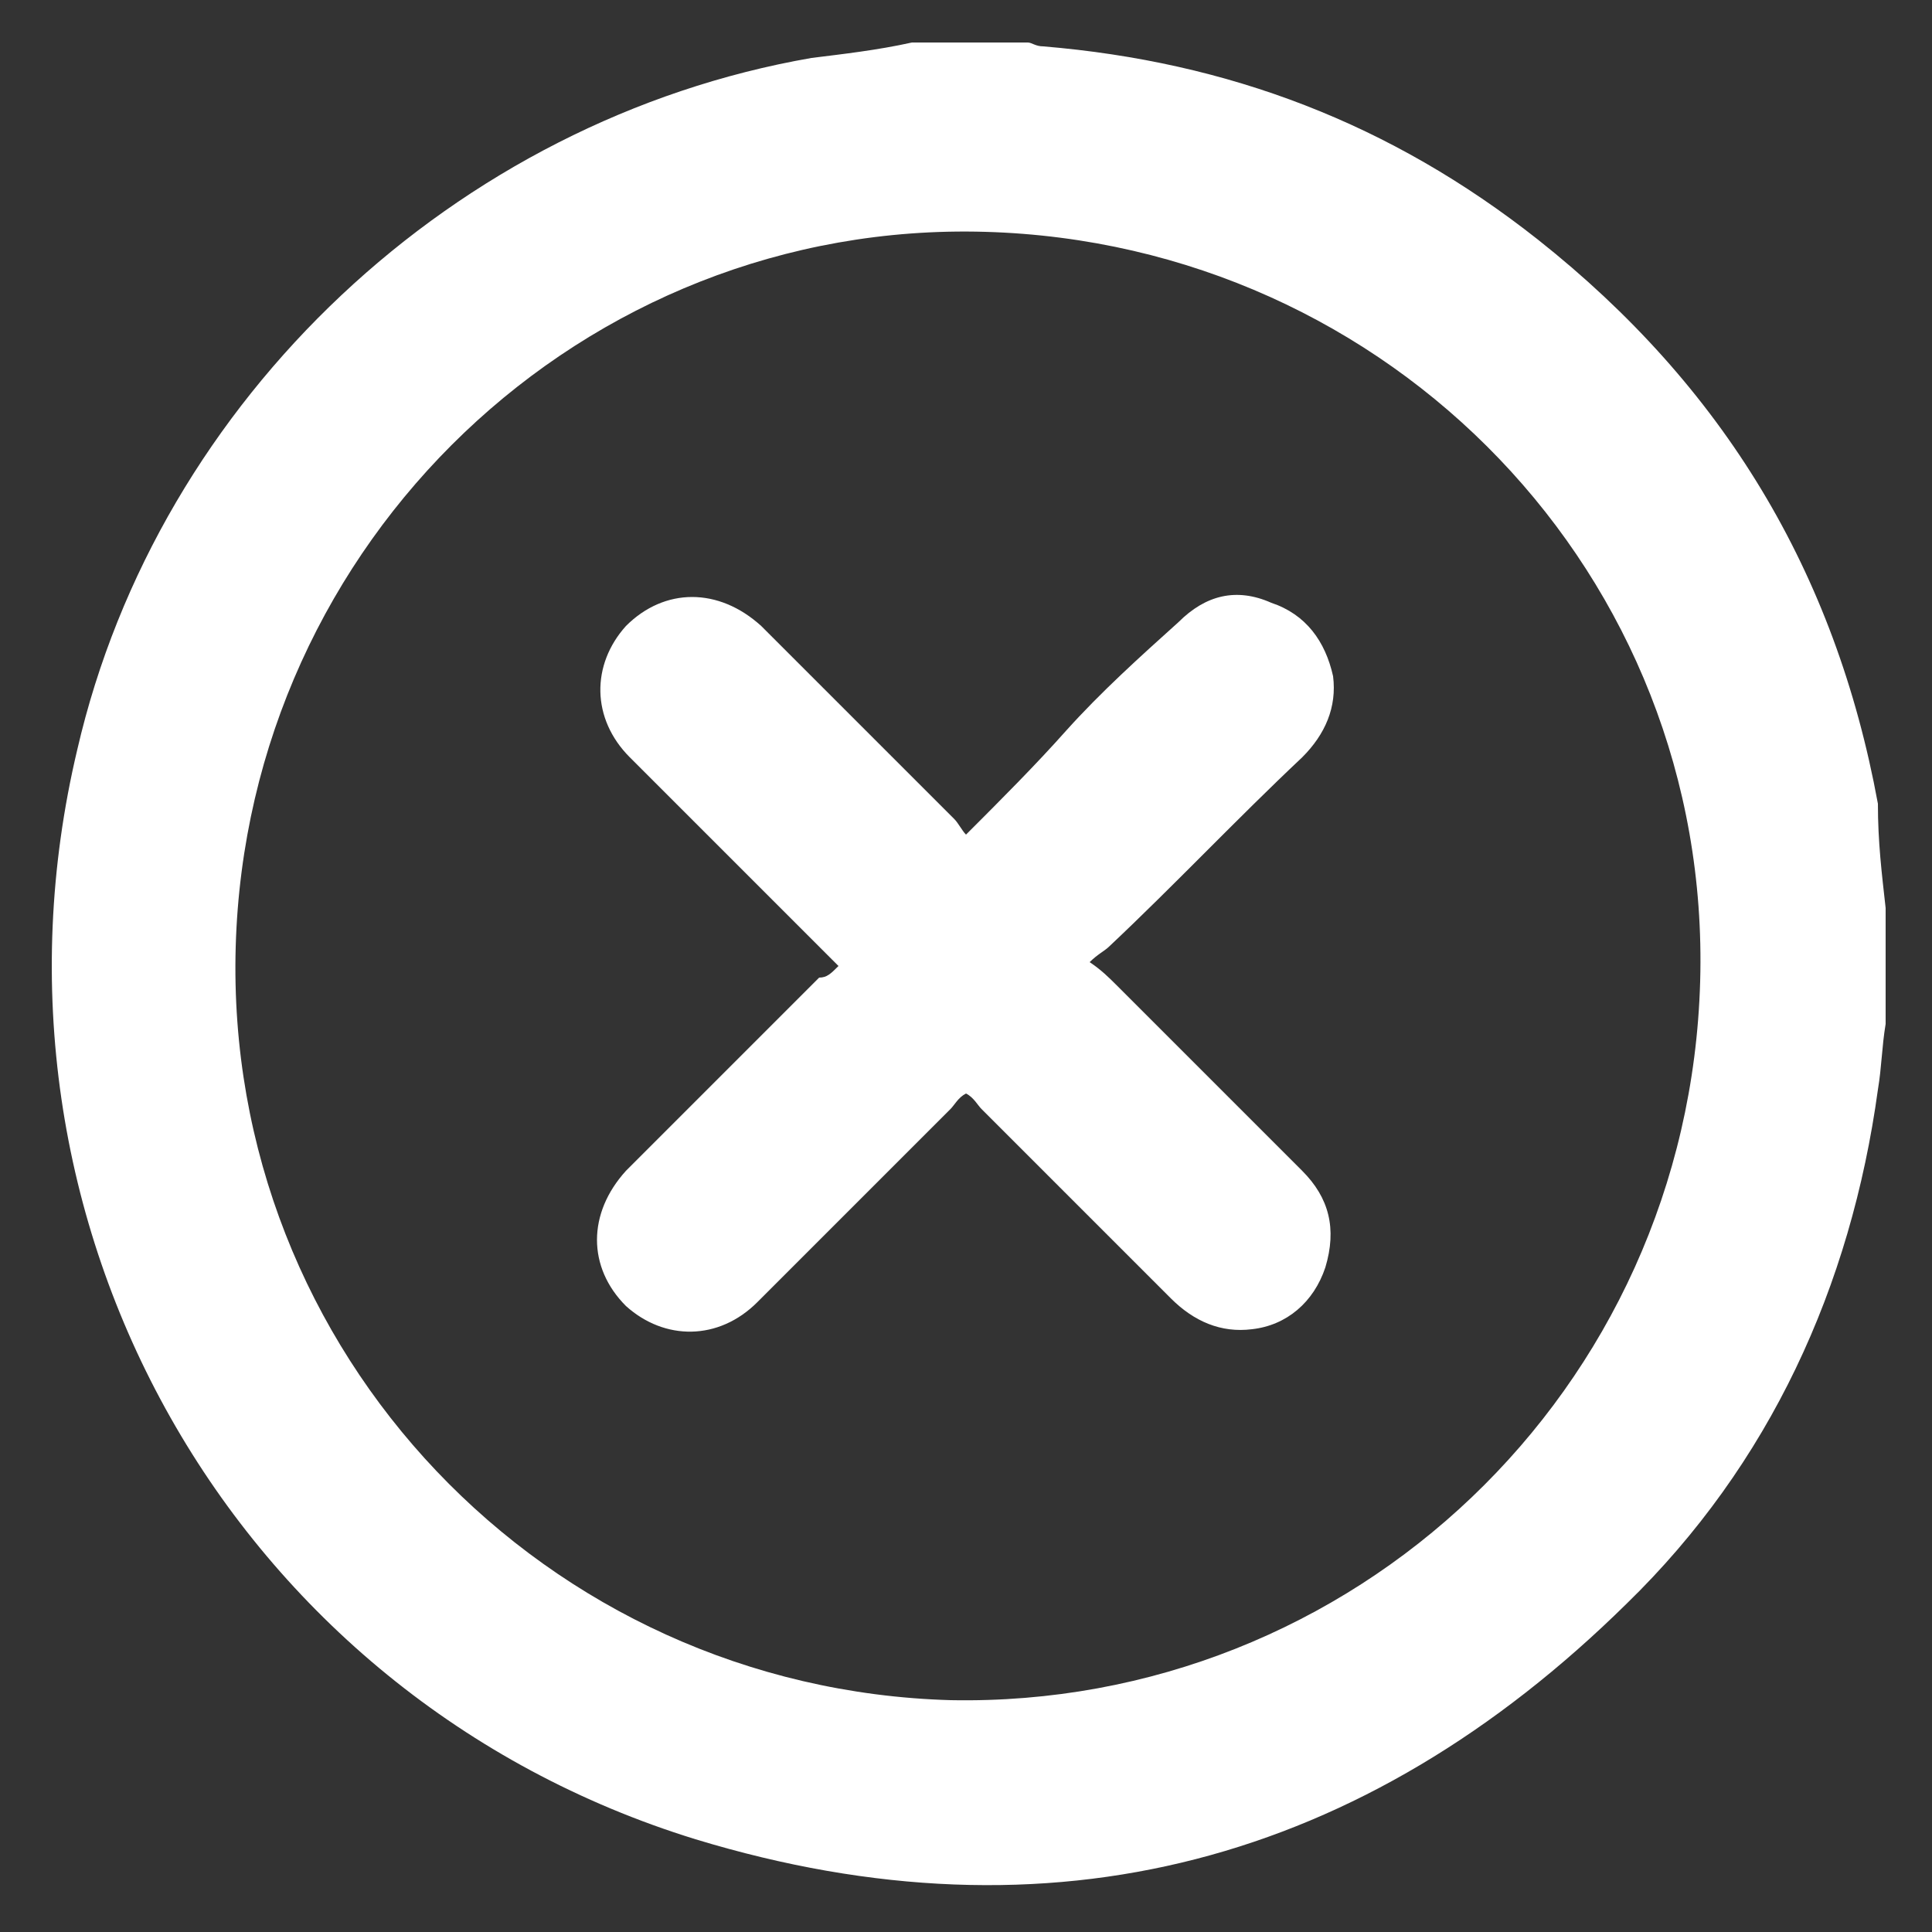
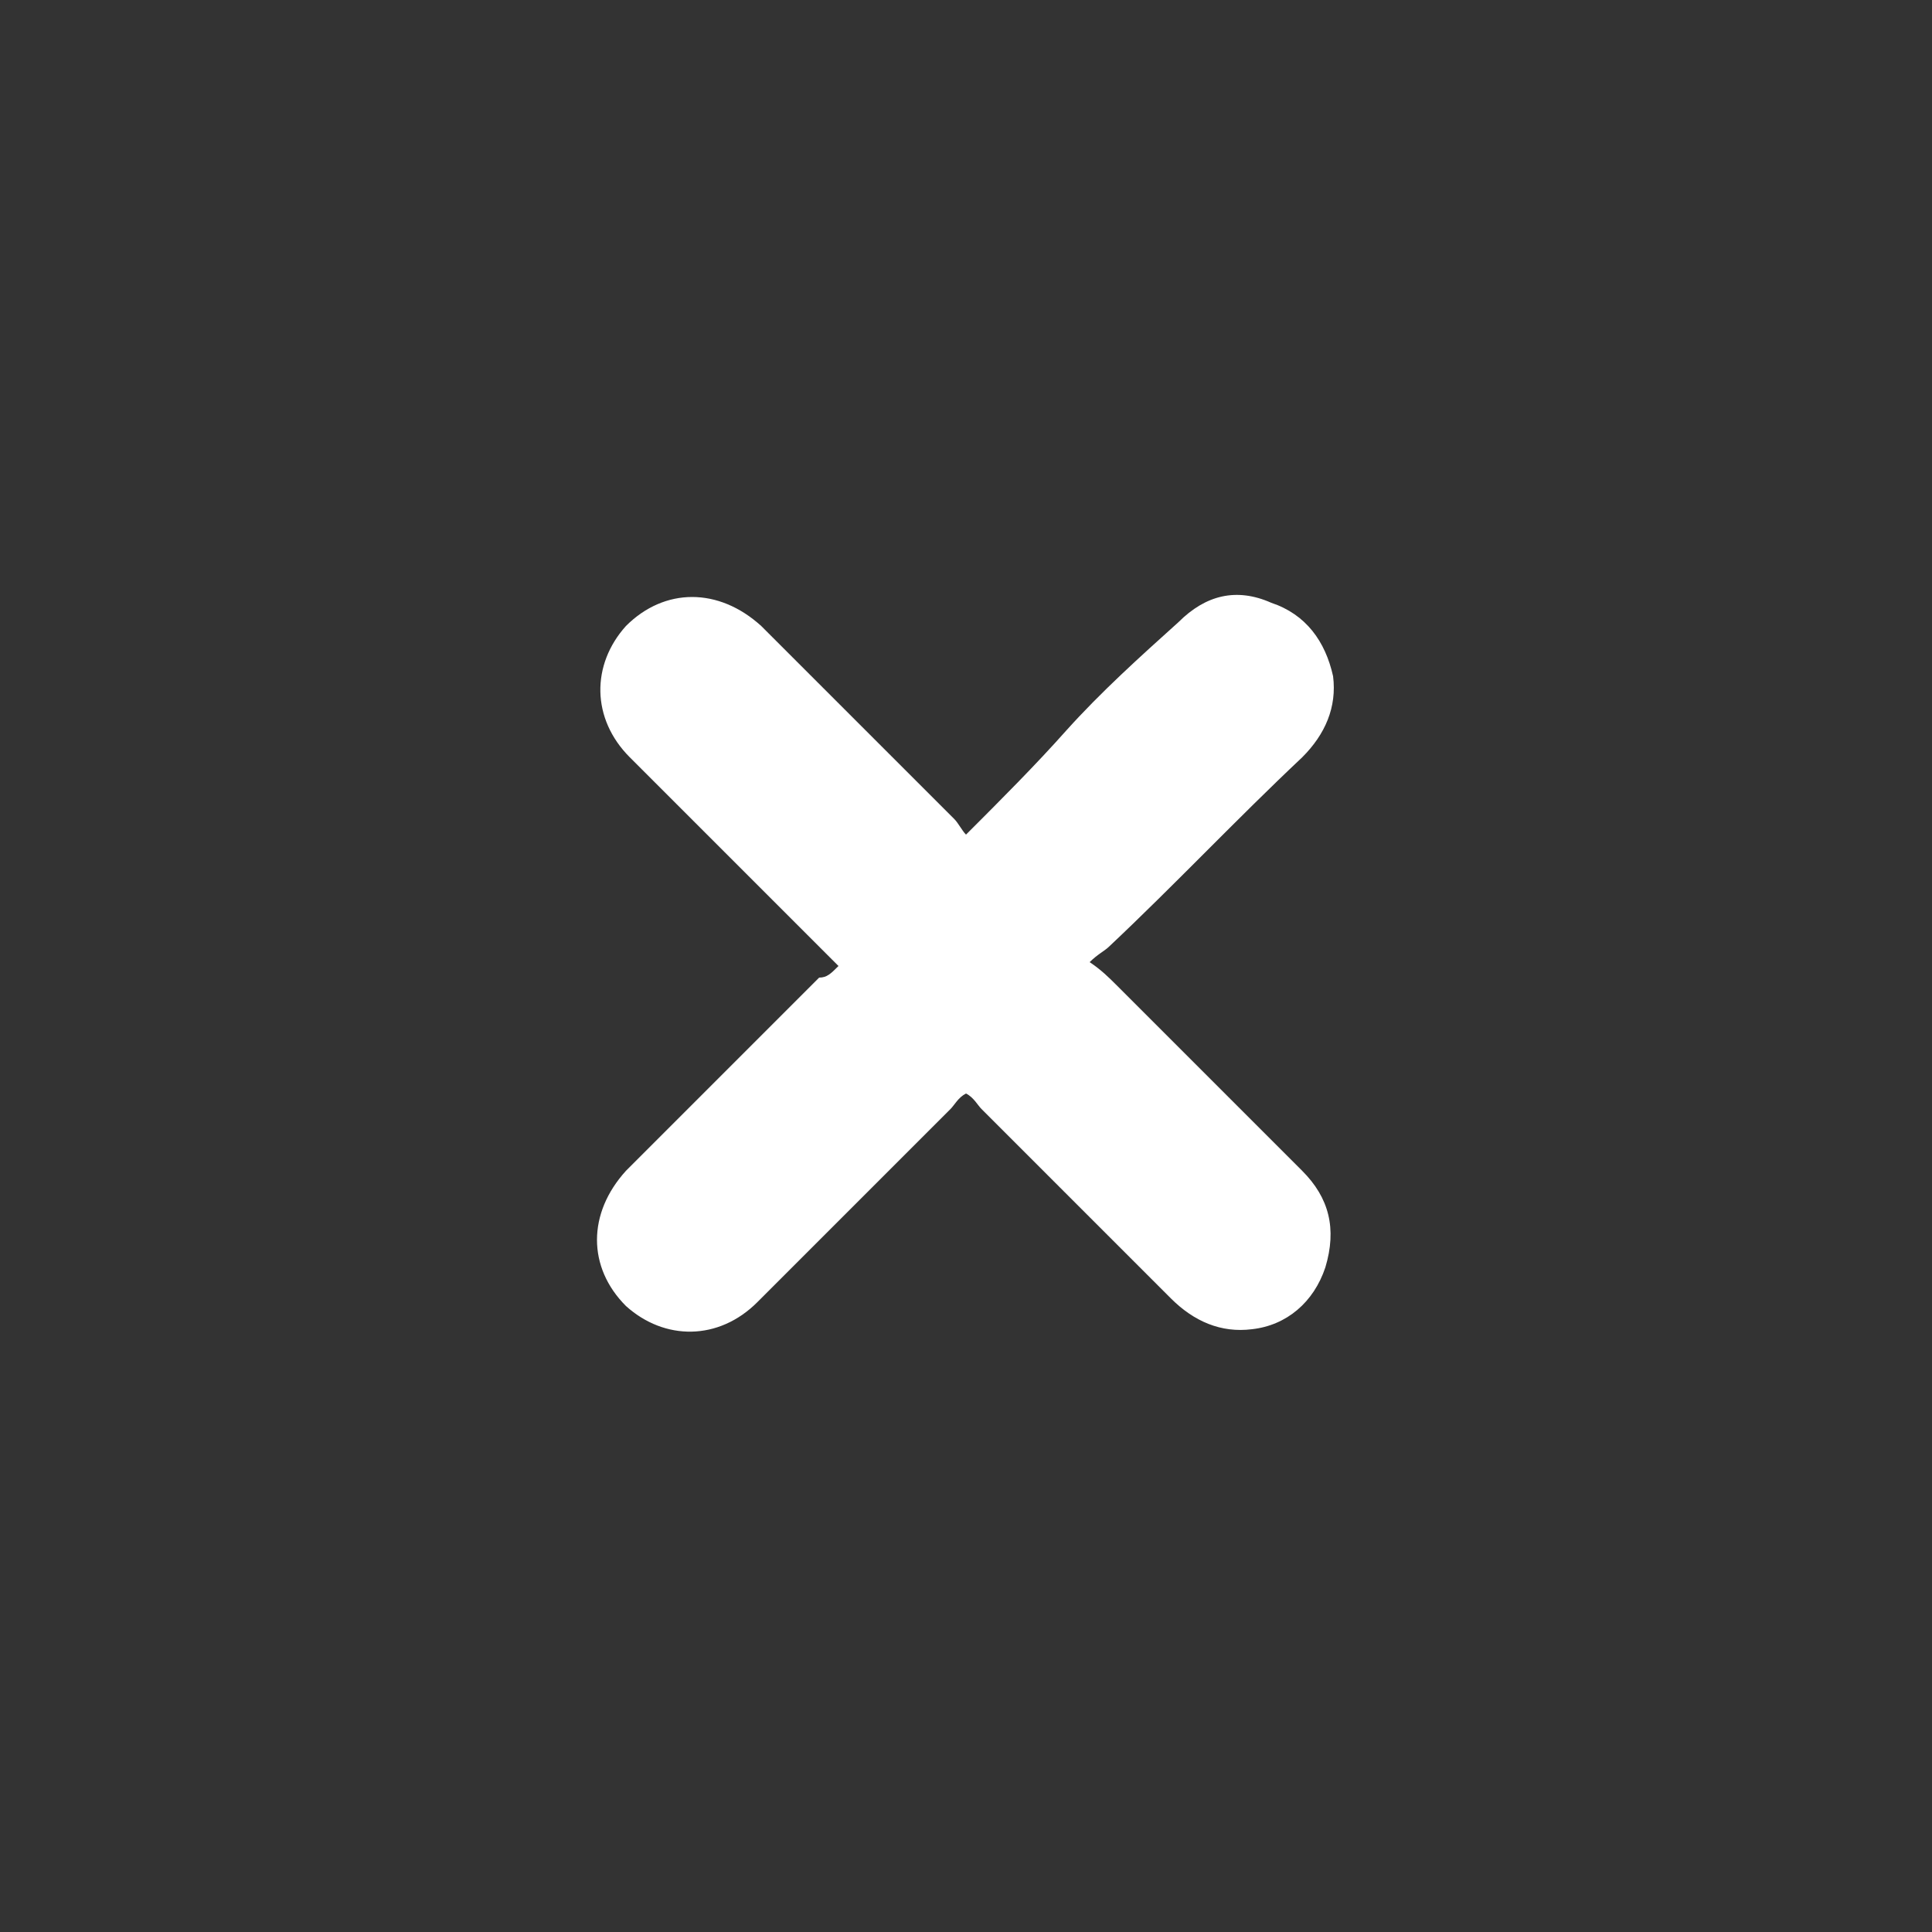
<svg xmlns="http://www.w3.org/2000/svg" version="1.1" id="Layer_1" x="0px" y="0px" viewBox="0 0 50 50" style="enable-background:new 0 0 50 50;" xml:space="preserve">
  <rect x="0" y="0" width="50" height="50" fill="#333333" stroke="none" />
  <style type="text/css">
	.st0{fill:#FFFFFF;}
</style>
  <g>
-     <path class="st0" d="M48.8,23.5c0,1,0,2,0,3c-0.1,0.6-0.1,1.1-0.2,1.7c-0.7,5.1-2.8,9.7-6.5,13.3c-6.8,6.7-14.9,8.9-24.1,6.1   C6,43.9-0.9,31.6,2,19.4c2.1-9.1,9.8-16.3,19-17.9c0.8-0.1,1.7-0.2,2.6-0.4c1,0,2,0,3,0c0.1,0,0.2,0.1,0.4,0.1c4.8,0.4,9,2,12.8,5   c4.8,3.8,7.7,8.6,8.8,14.6C48.6,21.8,48.7,22.6,48.8,23.5z M25.5,6C15.1,5.7,6.4,14,6.1,24.5c-0.3,10.5,8,19.2,18.5,19.5   C35,44.2,43.7,36,44,25.4C44.3,14.9,36,6.3,25.5,6z" />
-     <path class="st0" d="M21.7,25c-1.9-1.9-3.6-3.6-5.4-5.4c-1-1-1-2.4-0.1-3.4c1-1,2.4-1,3.5,0c1.7,1.7,3.3,3.3,5,5   c0.1,0.1,0.2,0.3,0.3,0.4c0.9-0.9,1.8-1.8,2.6-2.7c0.9-1,1.9-1.9,2.9-2.8c0.7-0.7,1.5-0.9,2.4-0.5c0.9,0.3,1.4,1,1.6,1.9   c0.1,0.8-0.2,1.5-0.8,2.1c-1.7,1.6-3.3,3.3-5,4.9c-0.1,0.1-0.3,0.2-0.5,0.4c0.3,0.2,0.5,0.4,0.7,0.6c1.6,1.6,3.2,3.2,4.8,4.8   c0.7,0.7,0.9,1.5,0.6,2.5c-0.3,0.9-1,1.5-1.9,1.6c-0.8,0.1-1.5-0.2-2.1-0.8c-1.6-1.6-3.3-3.3-4.9-4.9c-0.1-0.1-0.2-0.3-0.4-0.4   c-0.2,0.1-0.3,0.3-0.4,0.4c-1.7,1.7-3.3,3.3-5,5c-1,1-2.4,1-3.4,0.1c-1-1-1-2.4,0-3.5c1.7-1.7,3.3-3.3,5-5   C21.4,25.3,21.5,25.2,21.7,25z" />
+     <path class="st0" d="M21.7,25c-1.9-1.9-3.6-3.6-5.4-5.4c-1-1-1-2.4-0.1-3.4c1-1,2.4-1,3.5,0c1.7,1.7,3.3,3.3,5,5   c0.1,0.1,0.2,0.3,0.3,0.4c0.9-0.9,1.8-1.8,2.6-2.7c0.9-1,1.9-1.9,2.9-2.8c0.7-0.7,1.5-0.9,2.4-0.5c0.9,0.3,1.4,1,1.6,1.9   c0.1,0.8-0.2,1.5-0.8,2.1c-1.7,1.6-3.3,3.3-5,4.9c-0.1,0.1-0.3,0.2-0.5,0.4c0.3,0.2,0.5,0.4,0.7,0.6c1.6,1.6,3.2,3.2,4.8,4.8   c0.7,0.7,0.9,1.5,0.6,2.5c-0.3,0.9-1,1.5-1.9,1.6c-0.8,0.1-1.5-0.2-2.1-0.8c-1.6-1.6-3.3-3.3-4.9-4.9c-0.1-0.1-0.2-0.3-0.4-0.4   c-0.2,0.1-0.3,0.3-0.4,0.4c-1.7,1.7-3.3,3.3-5,5c-1,1-2.4,1-3.4,0.1c-1-1-1-2.4,0-3.5c1.7-1.7,3.3-3.3,5-5   C21.4,25.3,21.5,25.2,21.7,25" />
  </g>
</svg>